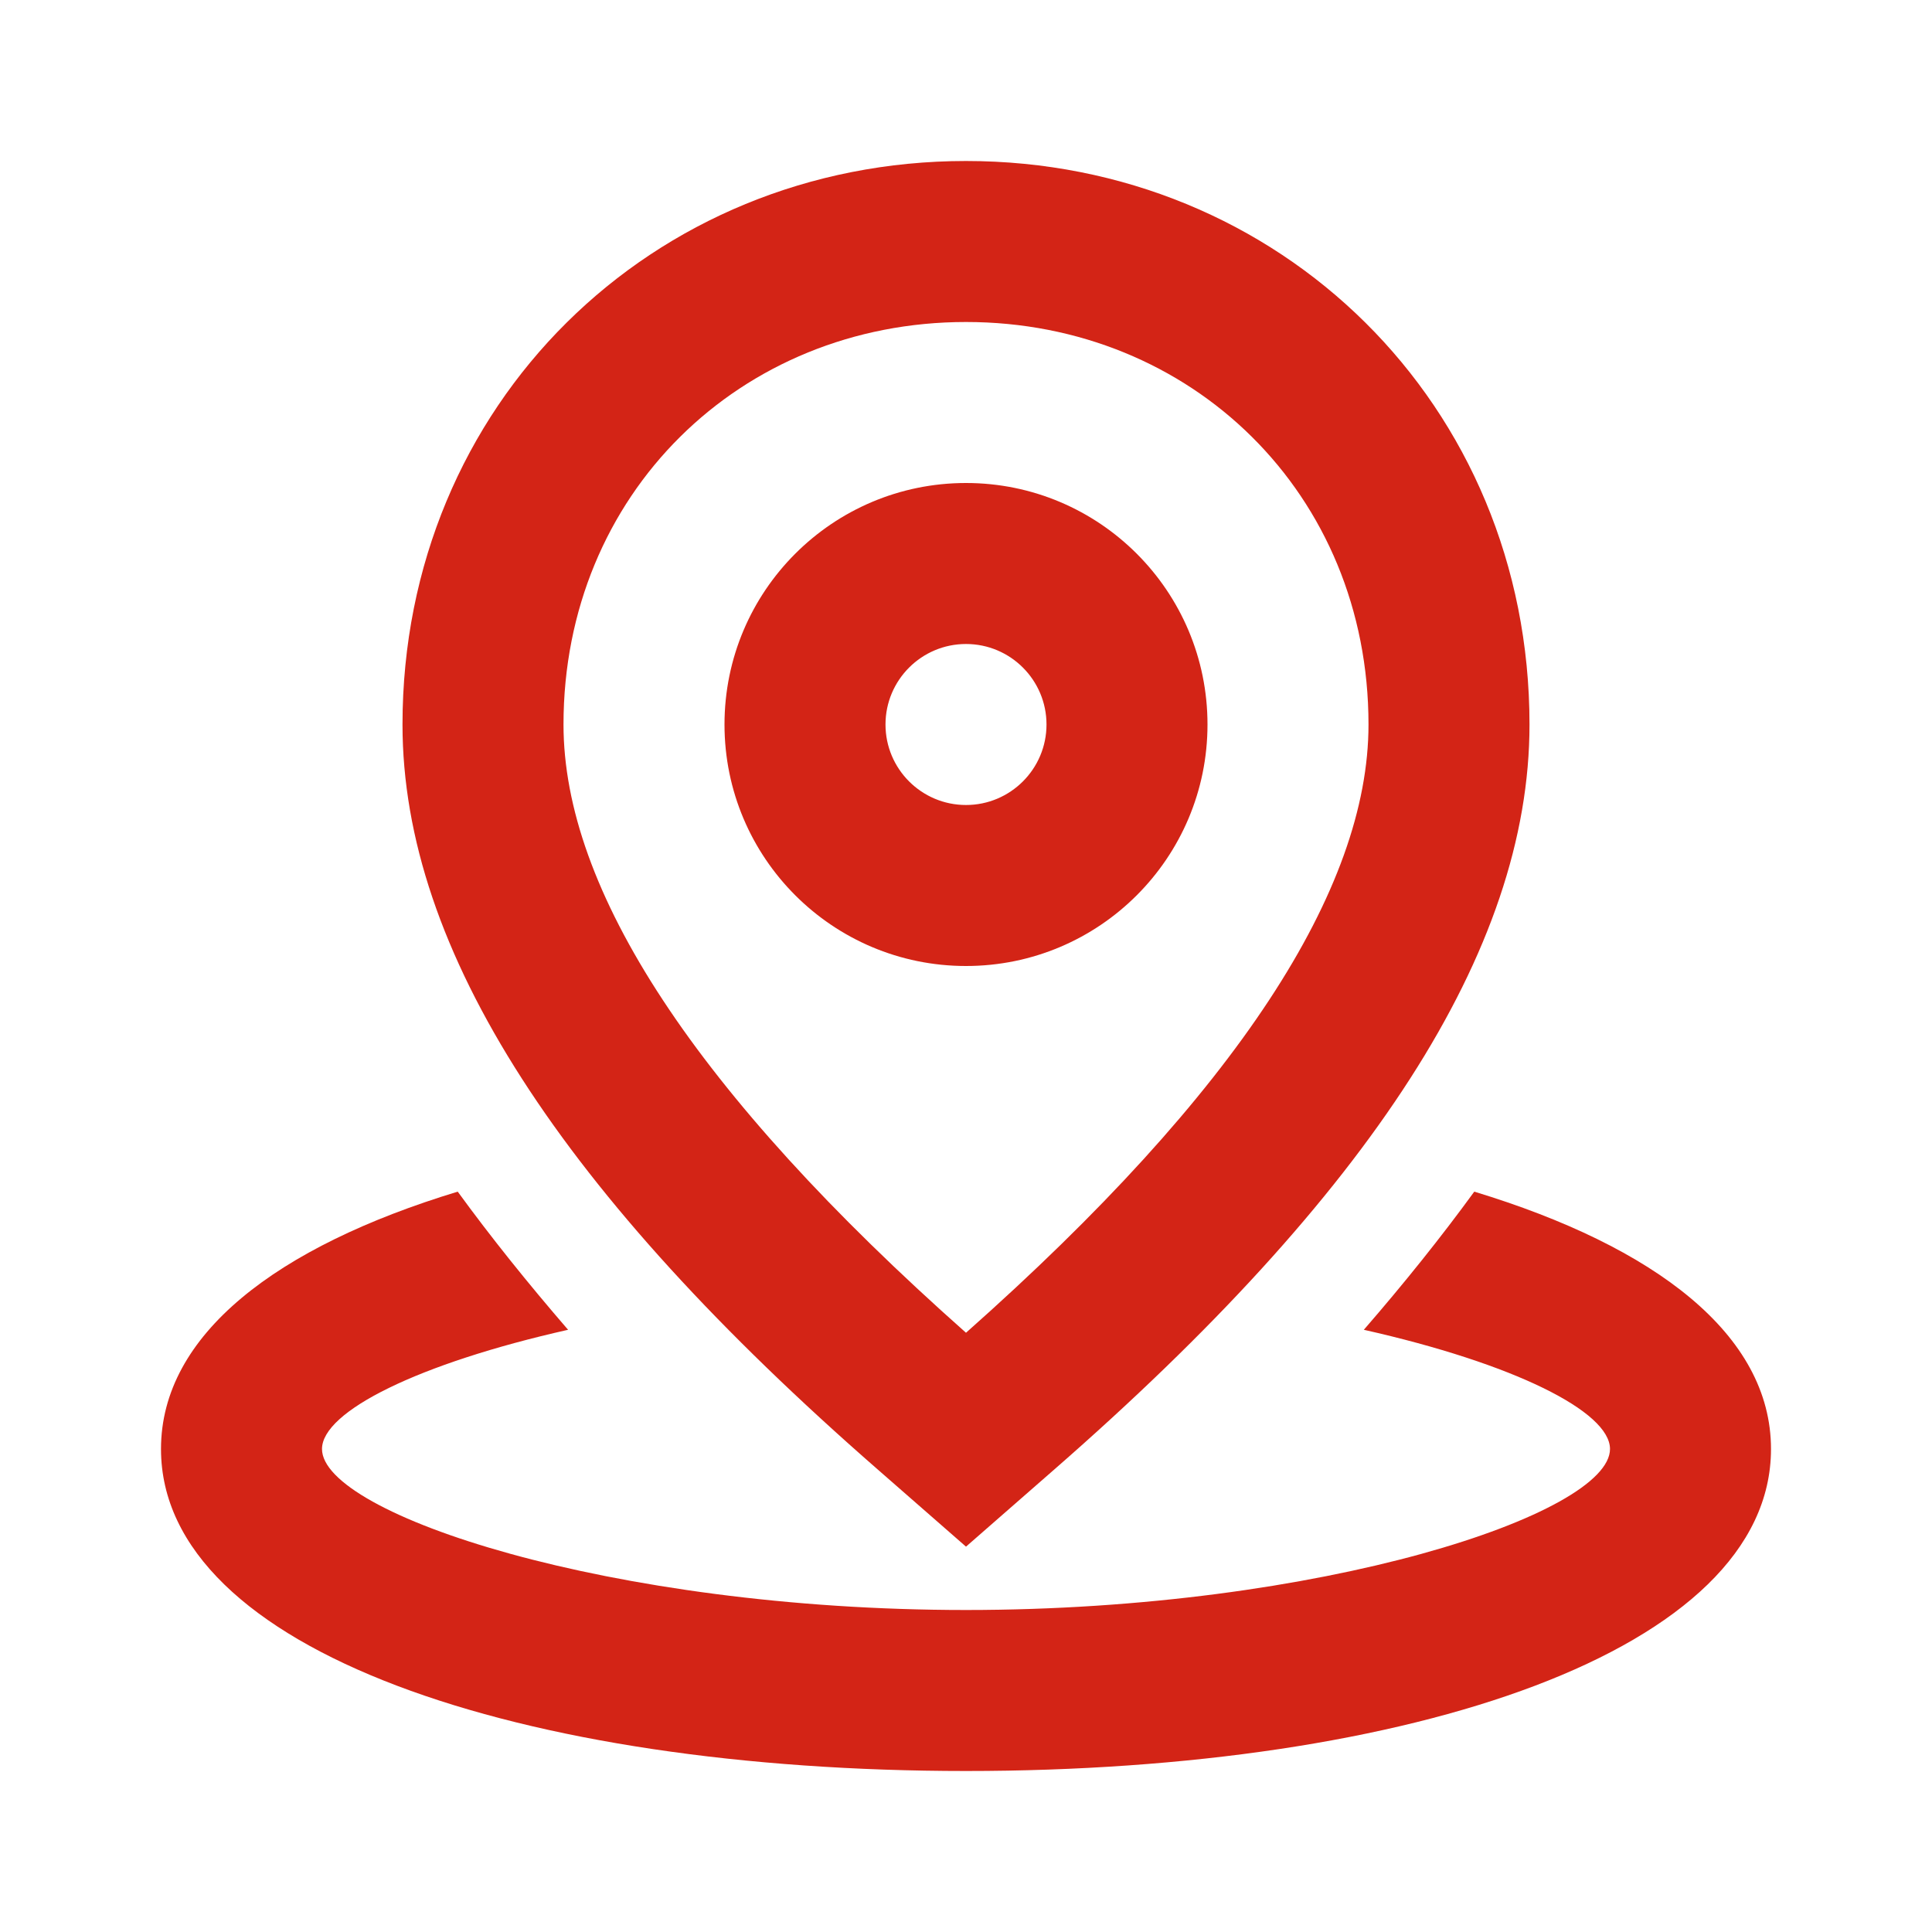
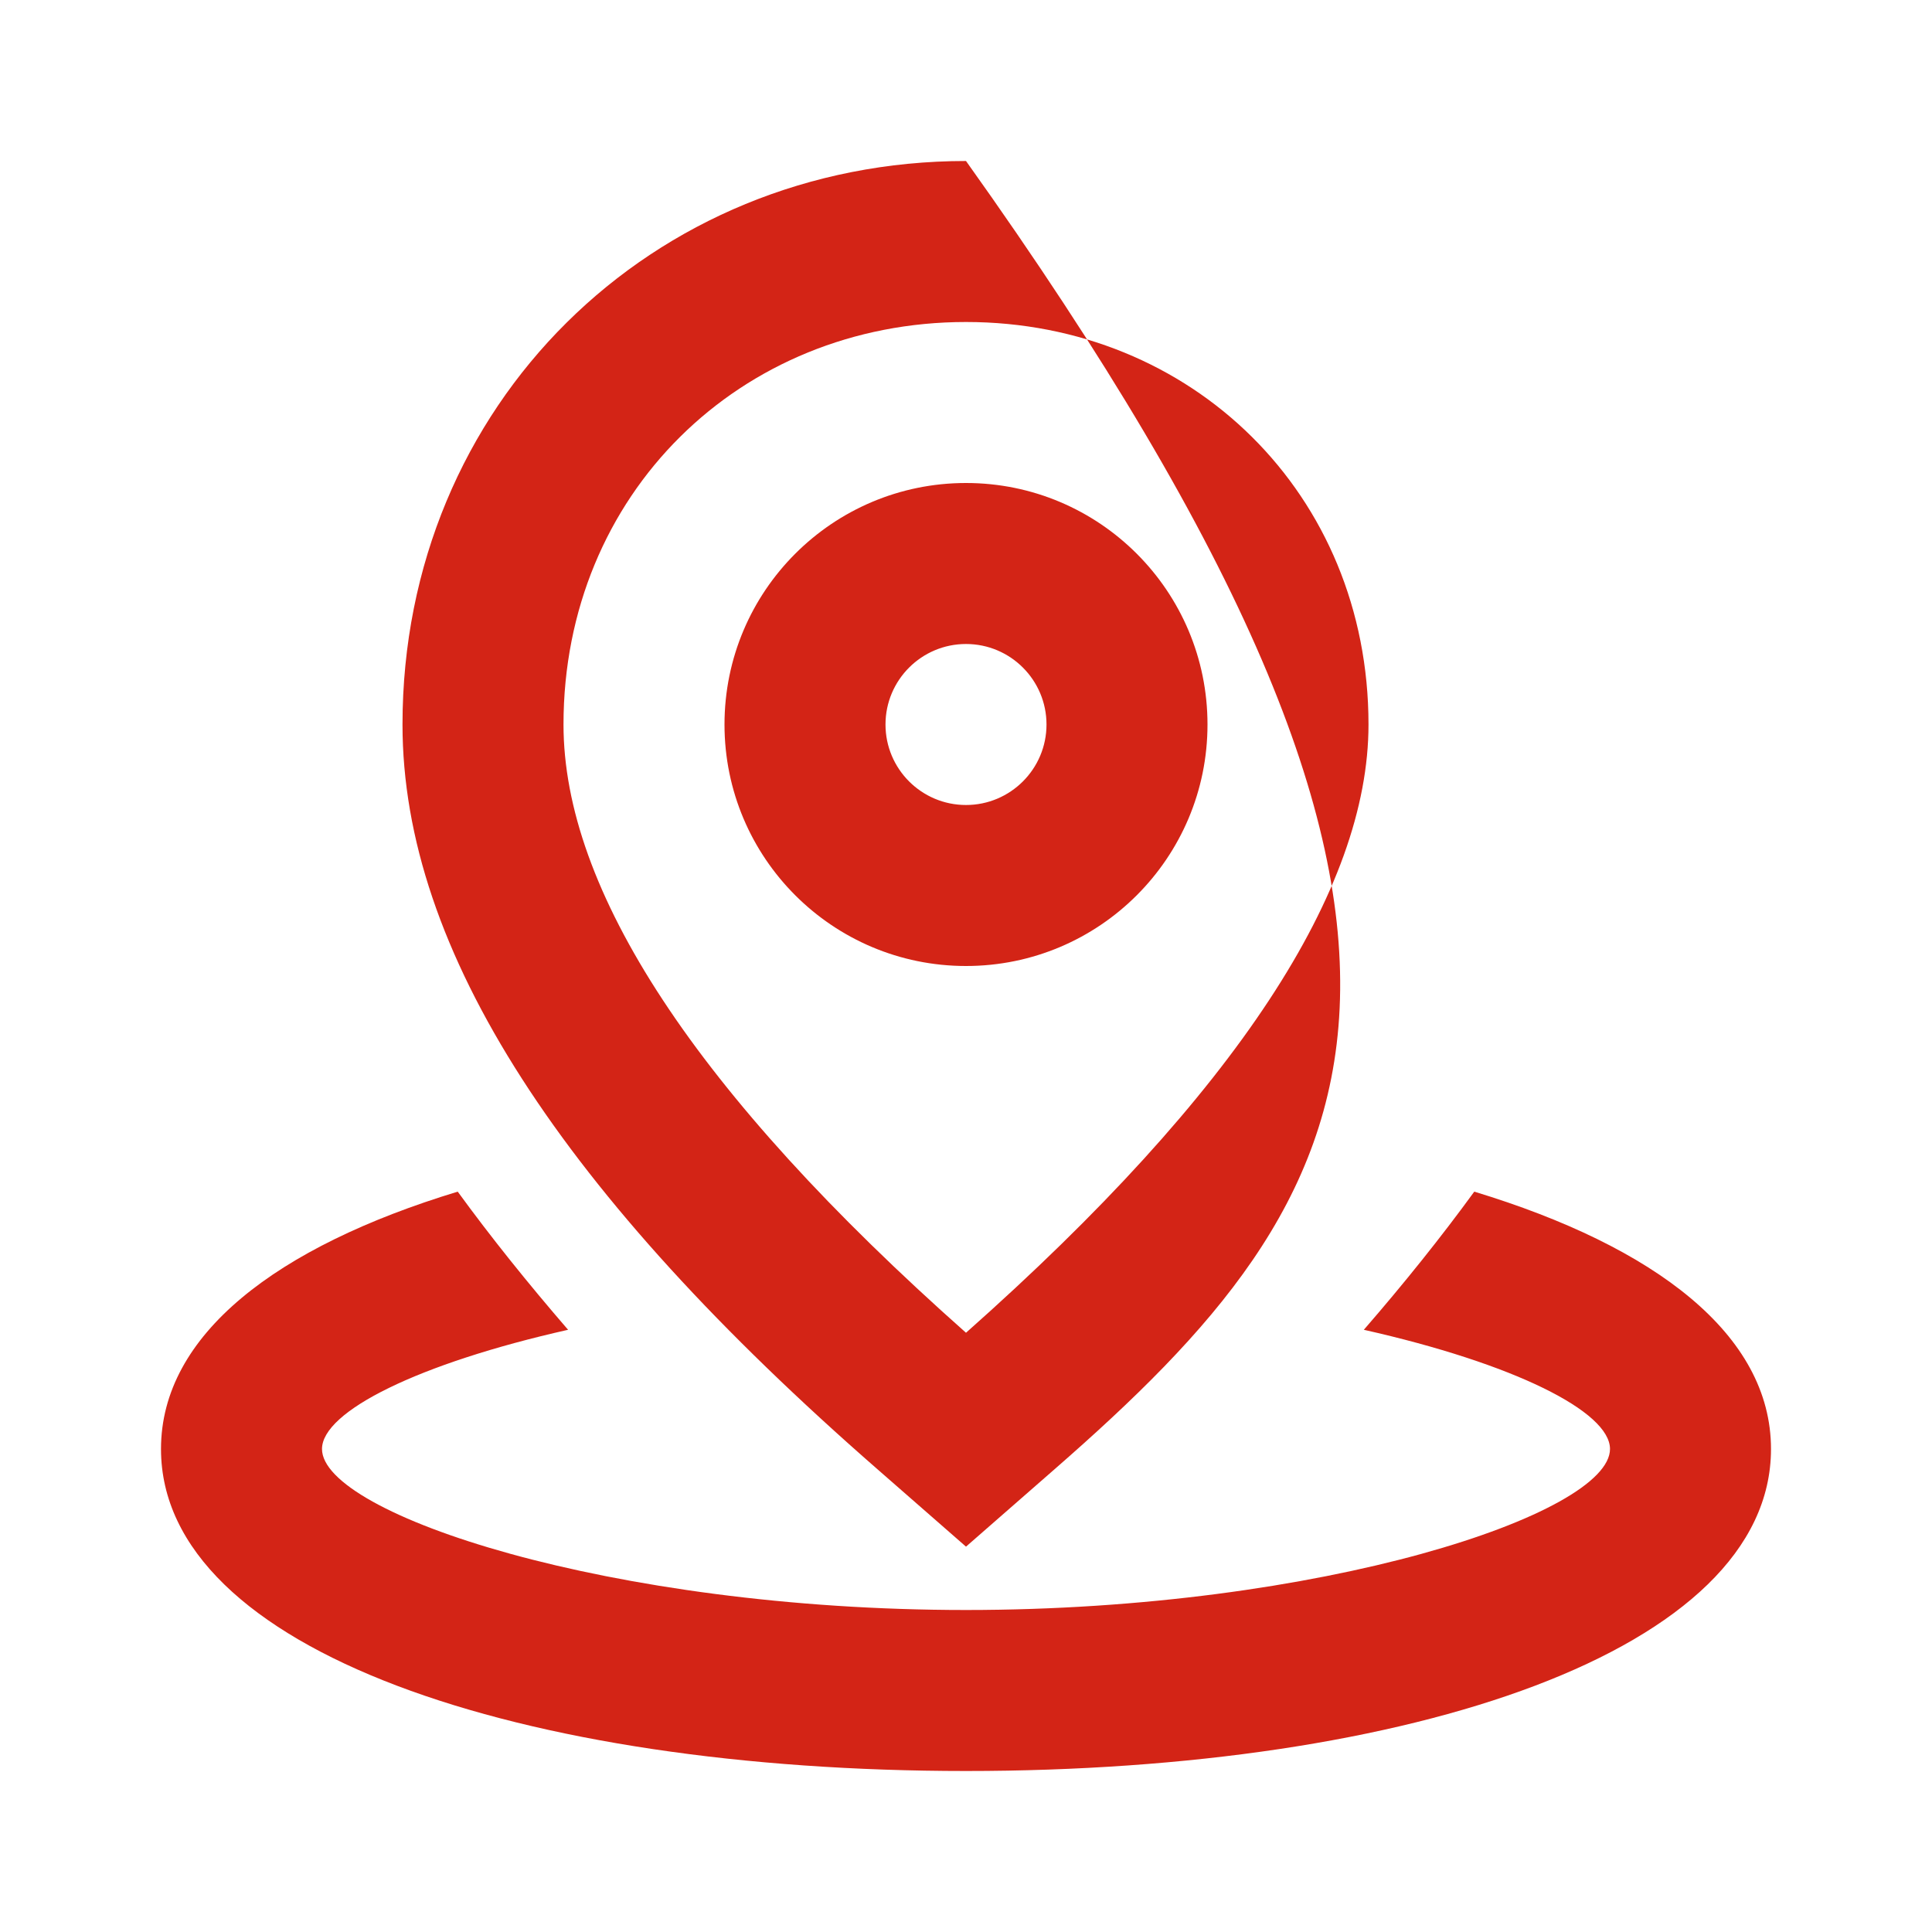
<svg xmlns="http://www.w3.org/2000/svg" width="24" height="24" viewBox="0 0 24 24" fill="none">
  <g id="24 / maps / pin-round">
-     <path id="icon" fill-rule="evenodd" clip-rule="evenodd" d="M13.096 18.255L12 19.213L10.904 18.255C6.988 14.837 5 11.811 5 9C5 5.021 8.103 2 12 2C15.896 2 19 5.021 19 9C19 11.811 17.012 14.837 13.096 18.255ZM5.686 14.803C6.096 15.366 6.554 15.937 7.057 16.519C5.195 16.938 4 17.534 4 18C4 18.807 7.579 20 12 20C16.421 20 20 18.807 20 18C20 17.534 18.805 16.938 16.942 16.519C17.447 15.937 17.904 15.366 18.314 14.803C20.563 15.486 22 16.58 22 18C22 20.507 17.52 22 12 22C6.48 22 2 20.507 2 18C2 16.58 3.437 15.486 5.686 14.803ZM12 4C14.804 4 17 6.138 17 9C17 11.047 15.373 13.566 12 16.556C8.627 13.566 7 11.047 7 9C7 6.138 9.196 4 12 4ZM12 6C13.657 6 15 7.343 15 9C15 10.657 13.657 12 12 12C10.343 12 9 10.657 9 9C9 7.343 10.343 6 12 6ZM11 9C11 8.448 11.448 8 12 8C12.552 8 13 8.448 13 9C13 9.552 12.552 10 12 10C11.448 10 11 9.552 11 9Z" fill="#D32416" />
+     <path id="icon" fill-rule="evenodd" clip-rule="evenodd" d="M13.096 18.255L12 19.213L10.904 18.255C6.988 14.837 5 11.811 5 9C5 5.021 8.103 2 12 2C19 11.811 17.012 14.837 13.096 18.255ZM5.686 14.803C6.096 15.366 6.554 15.937 7.057 16.519C5.195 16.938 4 17.534 4 18C4 18.807 7.579 20 12 20C16.421 20 20 18.807 20 18C20 17.534 18.805 16.938 16.942 16.519C17.447 15.937 17.904 15.366 18.314 14.803C20.563 15.486 22 16.58 22 18C22 20.507 17.52 22 12 22C6.48 22 2 20.507 2 18C2 16.58 3.437 15.486 5.686 14.803ZM12 4C14.804 4 17 6.138 17 9C17 11.047 15.373 13.566 12 16.556C8.627 13.566 7 11.047 7 9C7 6.138 9.196 4 12 4ZM12 6C13.657 6 15 7.343 15 9C15 10.657 13.657 12 12 12C10.343 12 9 10.657 9 9C9 7.343 10.343 6 12 6ZM11 9C11 8.448 11.448 8 12 8C12.552 8 13 8.448 13 9C13 9.552 12.552 10 12 10C11.448 10 11 9.552 11 9Z" fill="#D32416" />
  </g>
</svg>